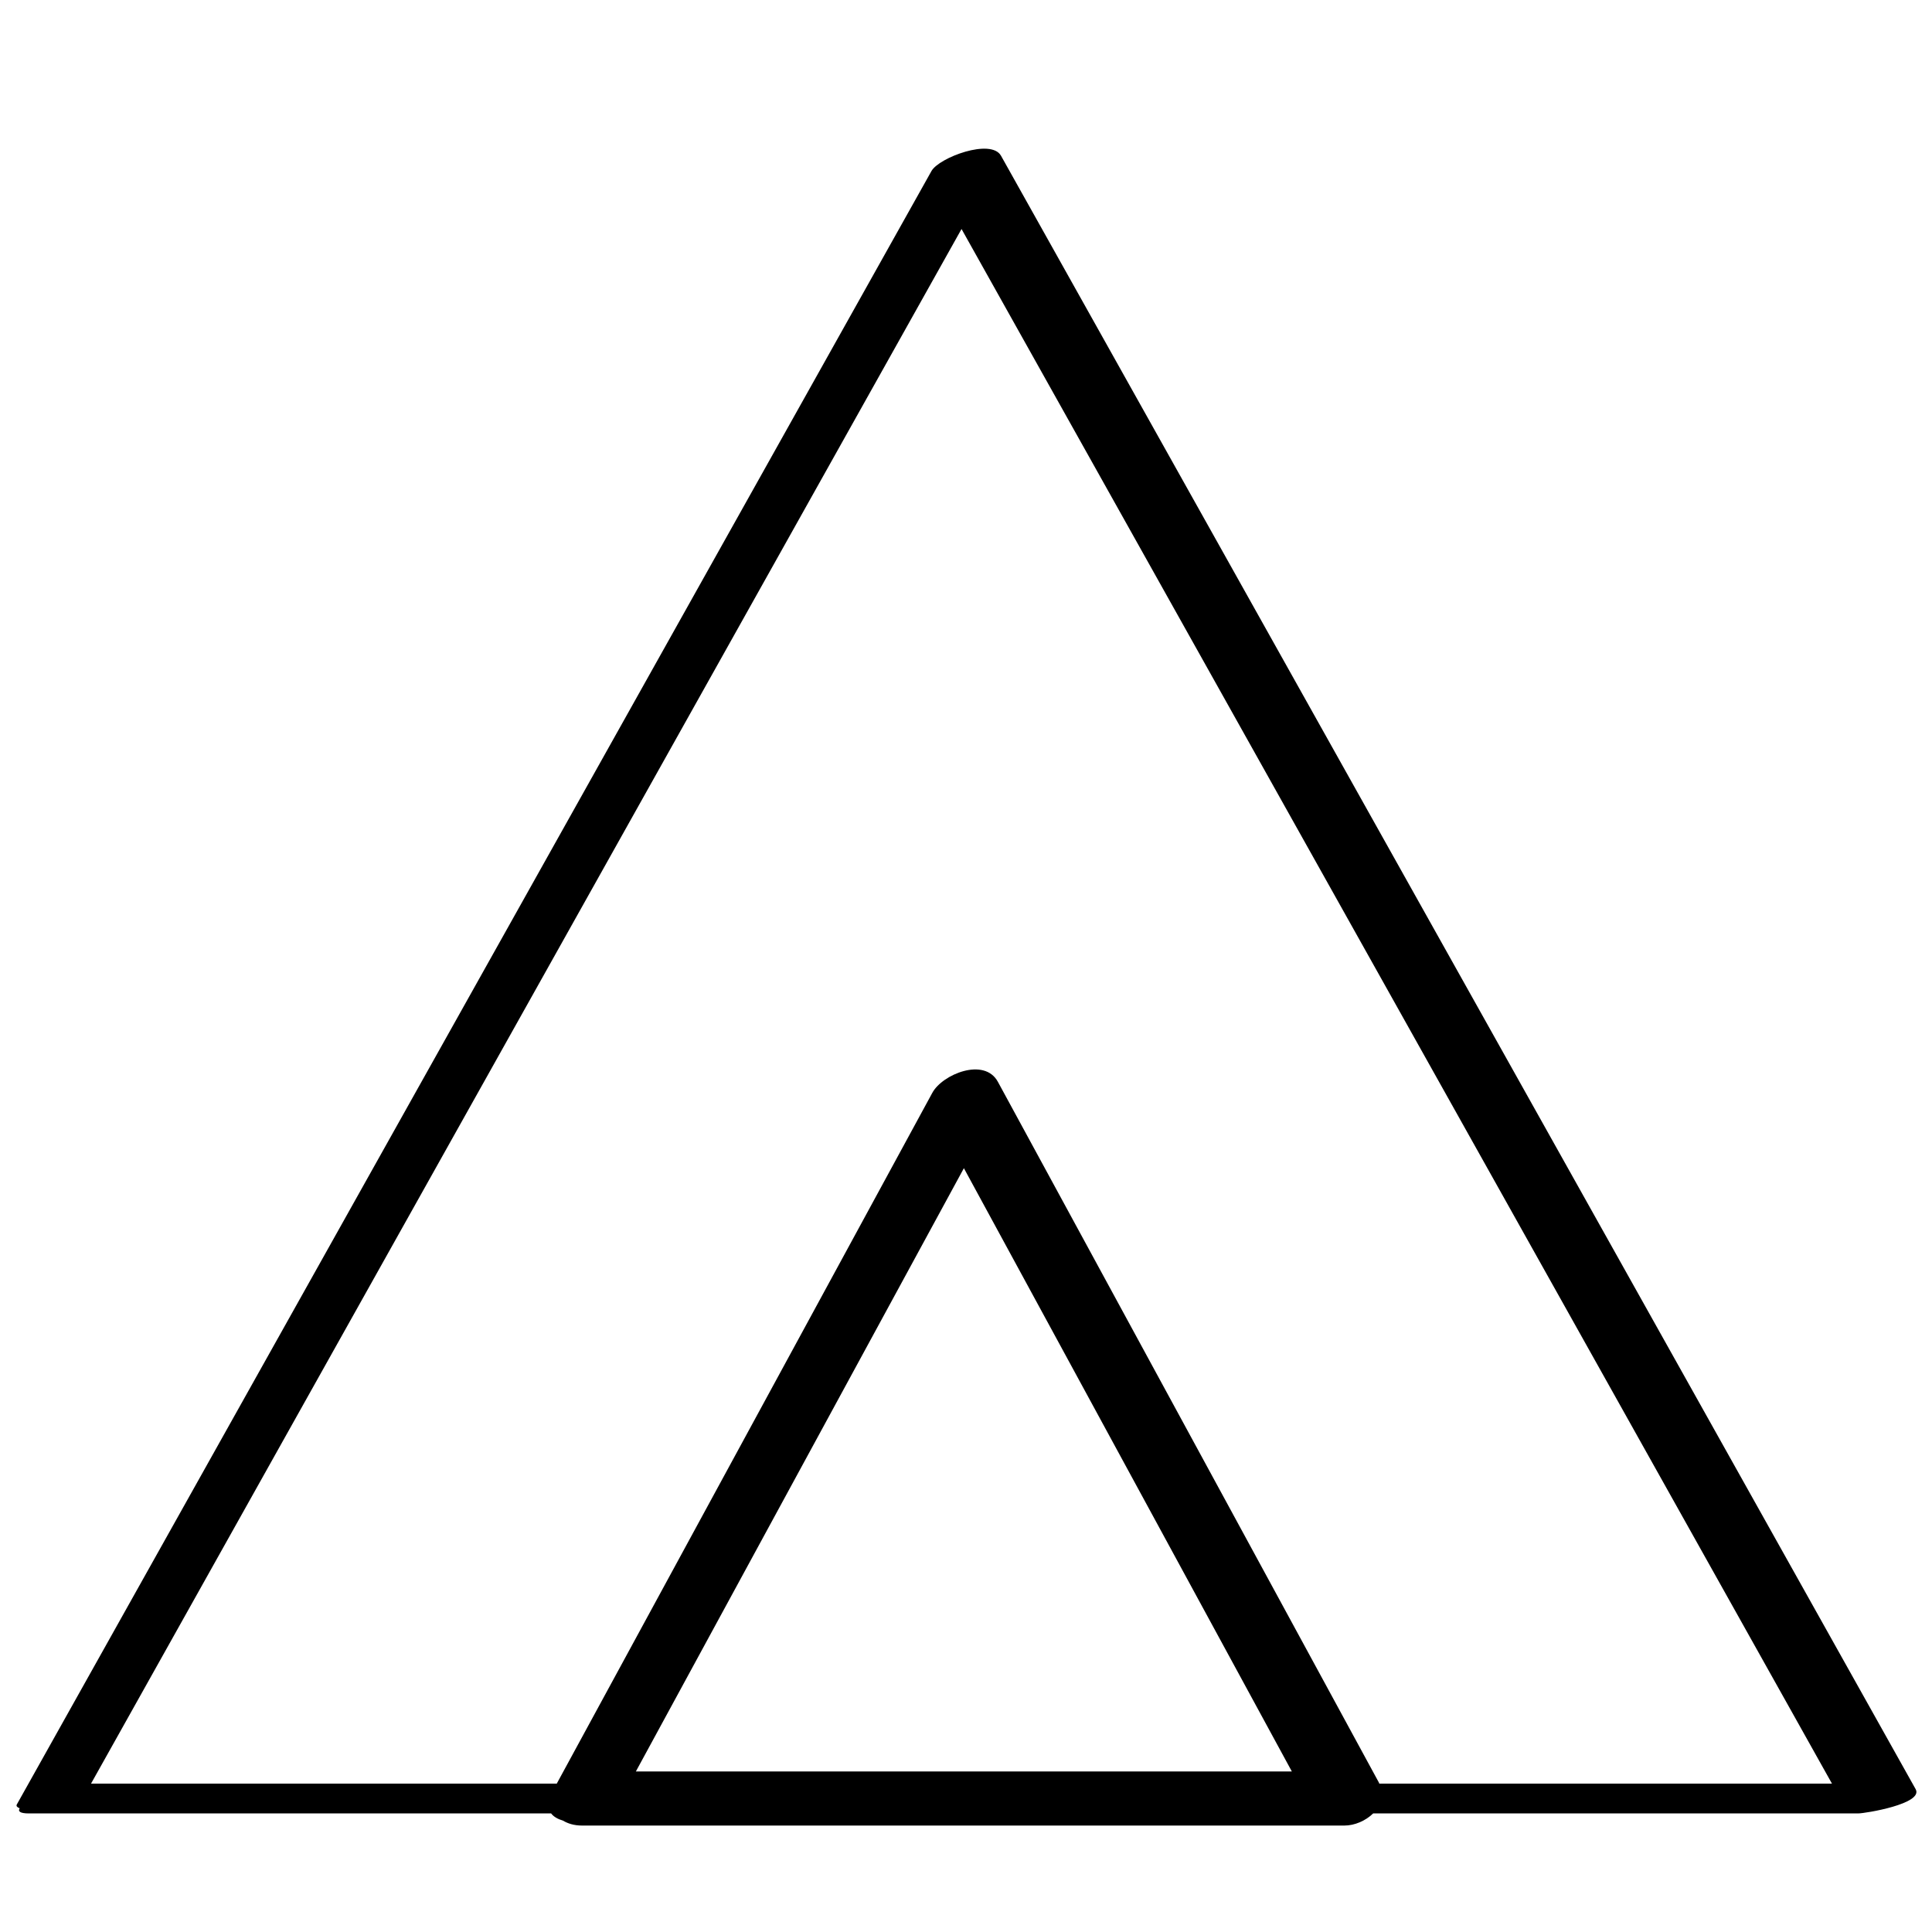
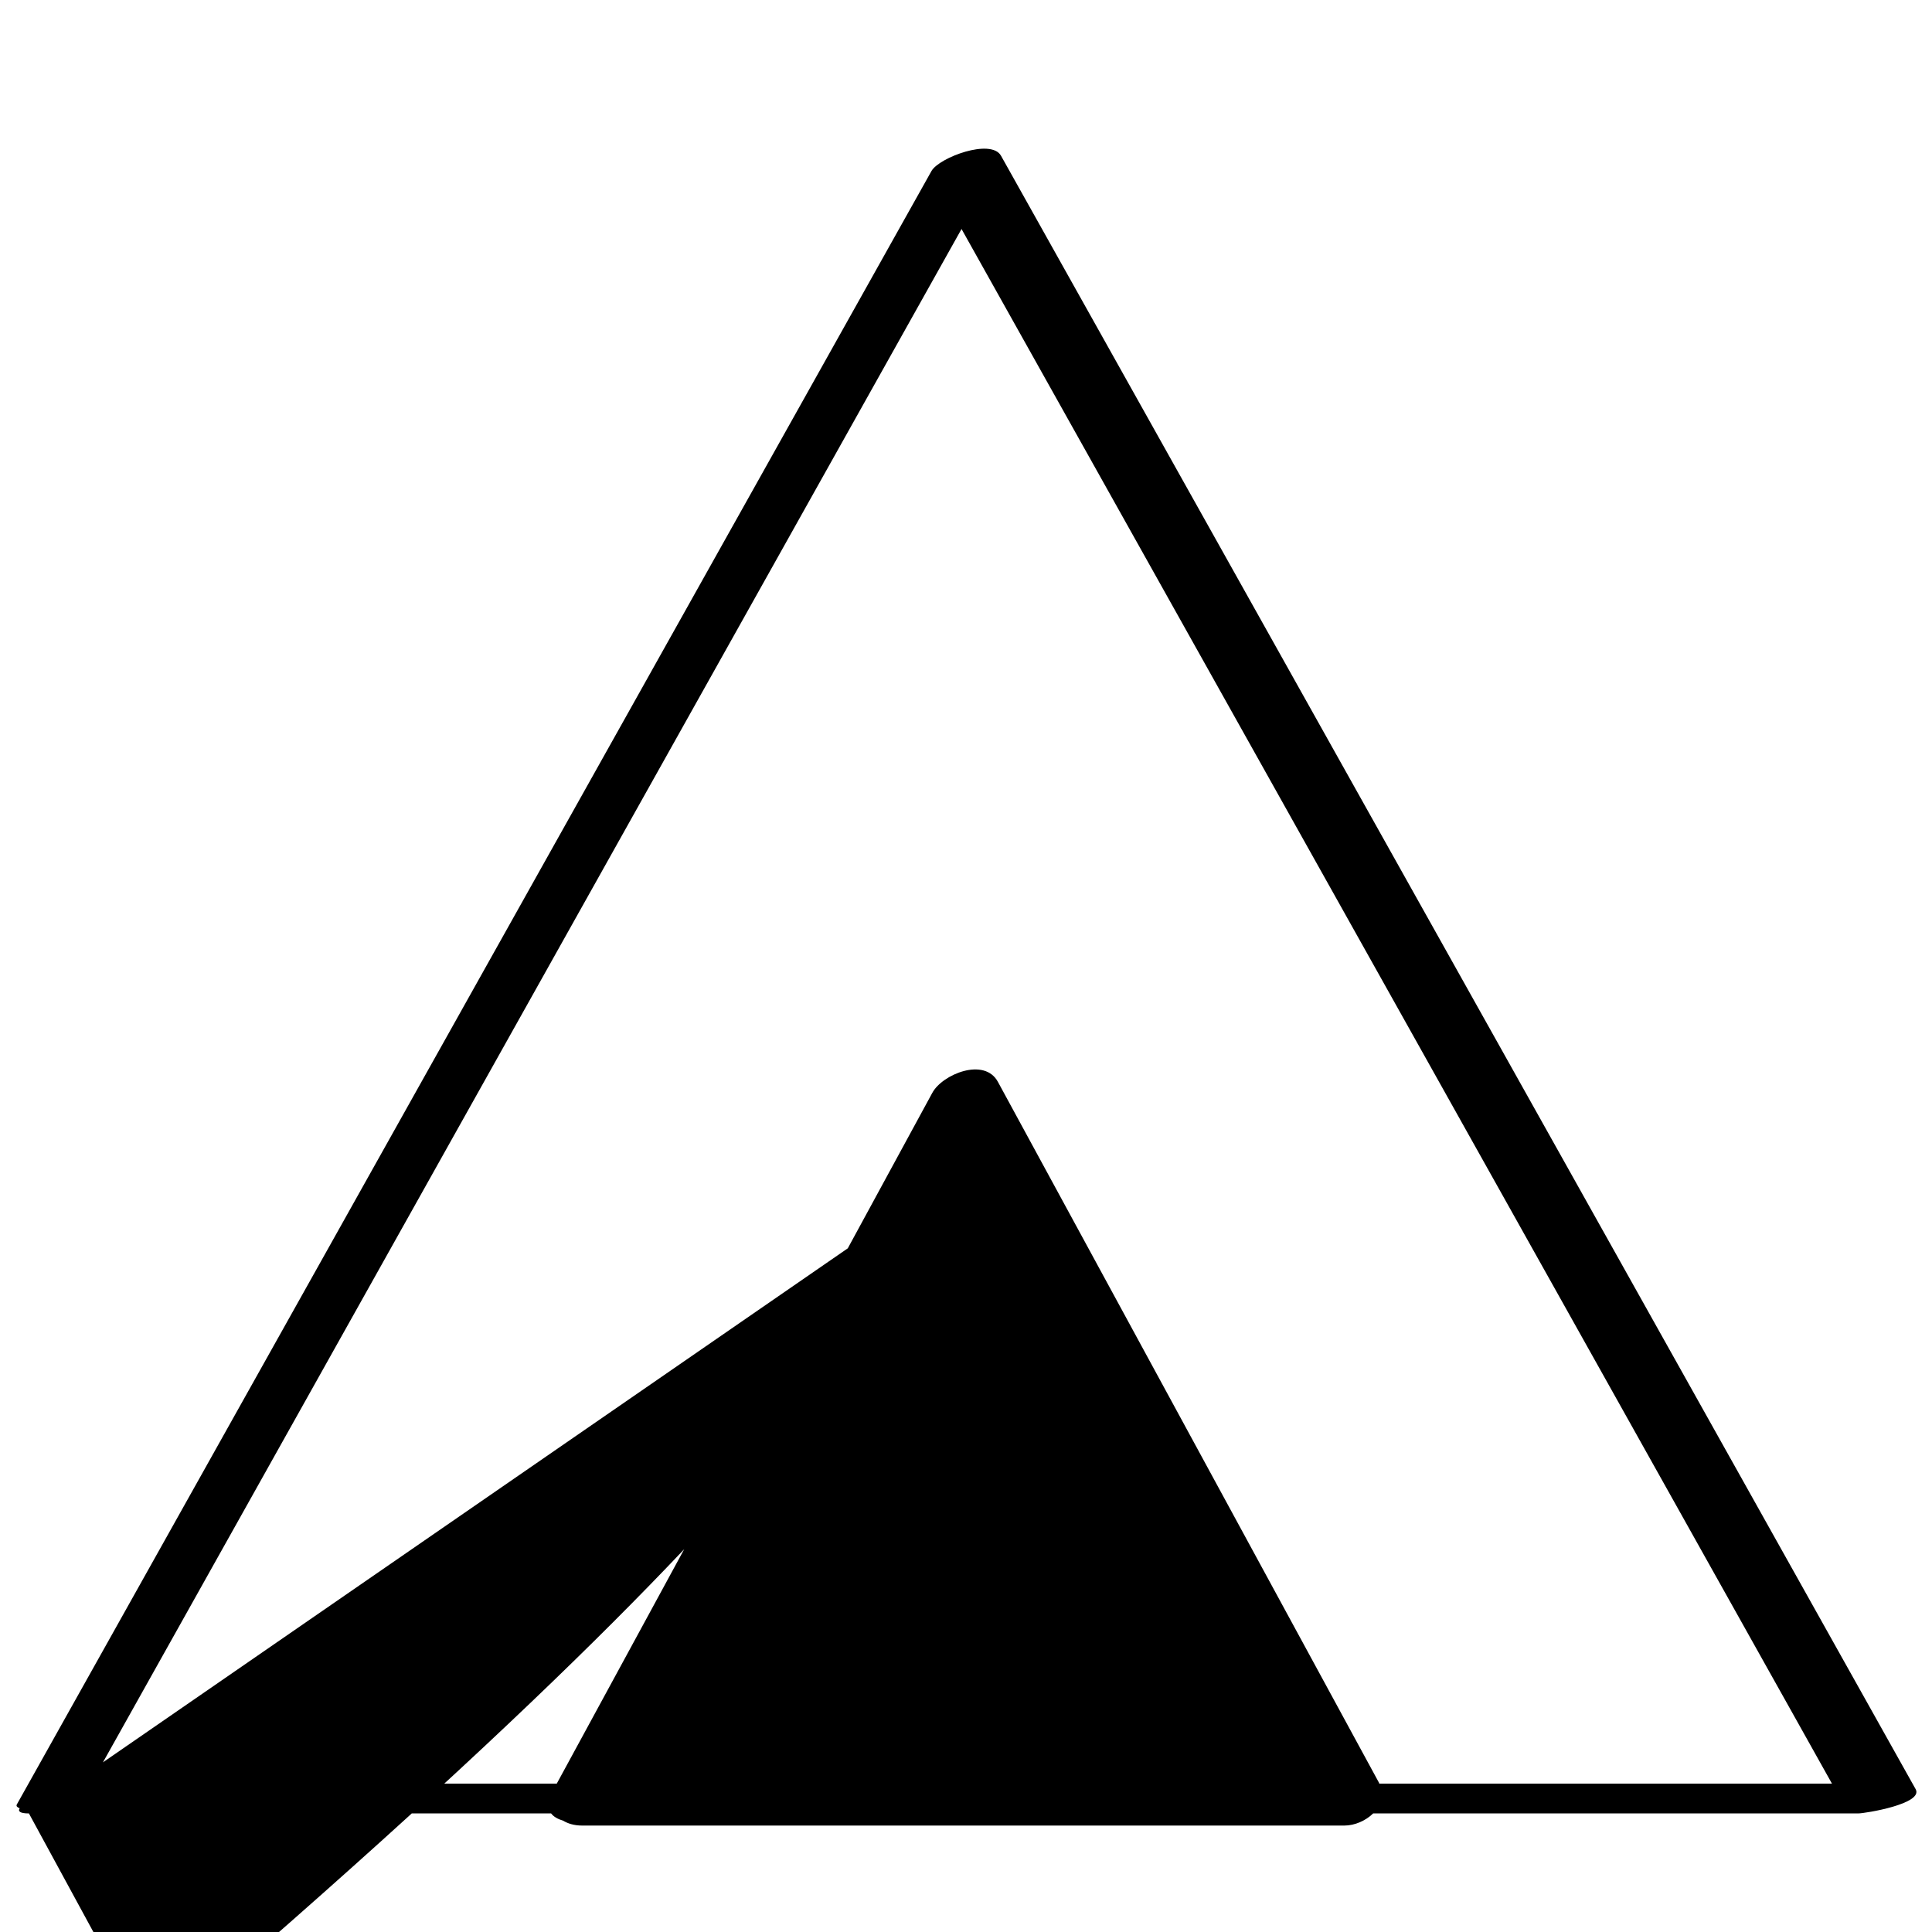
<svg xmlns="http://www.w3.org/2000/svg" enable-background="new 0 0 32 32" version="1.1" viewBox="0 0 32 32" xml:space="preserve">
  <g id="Hand_Drawn">
    <g>
-       <path d="M0.479,30.036c2.883,0,5.766,0,8.649,0c0.043,0.056,0.112,0.094,0.196,0.119c0.08,0.047,0.179,0.082,0.319,0.082    c4.208,0,8.416,0,12.624,0c0.17,0,0.352-0.079,0.477-0.201c2.677,0,5.355,0,8.032,0c0.117,0,1.089-0.159,0.953-0.402    C26.678,20.615,21.629,11.597,16.58,2.58c-0.165-0.294-1.027,0.03-1.152,0.253C10.378,11.851,5.328,20.869,0.279,29.887    c-0.016,0.029,0.008,0.048,0.047,0.064C0.295,30.001,0.329,30.036,0.479,30.036z M15.965,19.349    c1.811,3.331,3.622,6.661,5.432,9.992c-3.622,0-7.243,0-10.865,0C12.343,26.01,14.154,22.679,15.965,19.349z M30.343,29.542    c-2.499,0-4.998,0-7.498,0c-0.003-0.005-0.002-0.01-0.005-0.015c-2.104-3.87-4.208-7.74-6.312-11.609    c-0.224-0.412-0.92-0.124-1.086,0.183c-2.073,3.814-4.147,7.627-6.22,11.441c-2.571,0-5.143,0-7.714,0    c4.806-8.583,9.612-17.166,14.418-25.749C20.732,12.375,25.537,20.958,30.343,29.542z" />
+       <path d="M0.479,30.036c2.883,0,5.766,0,8.649,0c0.043,0.056,0.112,0.094,0.196,0.119c0.08,0.047,0.179,0.082,0.319,0.082    c4.208,0,8.416,0,12.624,0c0.17,0,0.352-0.079,0.477-0.201c2.677,0,5.355,0,8.032,0c0.117,0,1.089-0.159,0.953-0.402    C26.678,20.615,21.629,11.597,16.58,2.58c-0.165-0.294-1.027,0.03-1.152,0.253C10.378,11.851,5.328,20.869,0.279,29.887    c-0.016,0.029,0.008,0.048,0.047,0.064C0.295,30.001,0.329,30.036,0.479,30.036z c1.811,3.331,3.622,6.661,5.432,9.992c-3.622,0-7.243,0-10.865,0C12.343,26.01,14.154,22.679,15.965,19.349z M30.343,29.542    c-2.499,0-4.998,0-7.498,0c-0.003-0.005-0.002-0.01-0.005-0.015c-2.104-3.87-4.208-7.74-6.312-11.609    c-0.224-0.412-0.92-0.124-1.086,0.183c-2.073,3.814-4.147,7.627-6.22,11.441c-2.571,0-5.143,0-7.714,0    c4.806-8.583,9.612-17.166,14.418-25.749C20.732,12.375,25.537,20.958,30.343,29.542z" />
    </g>
  </g>
</svg>